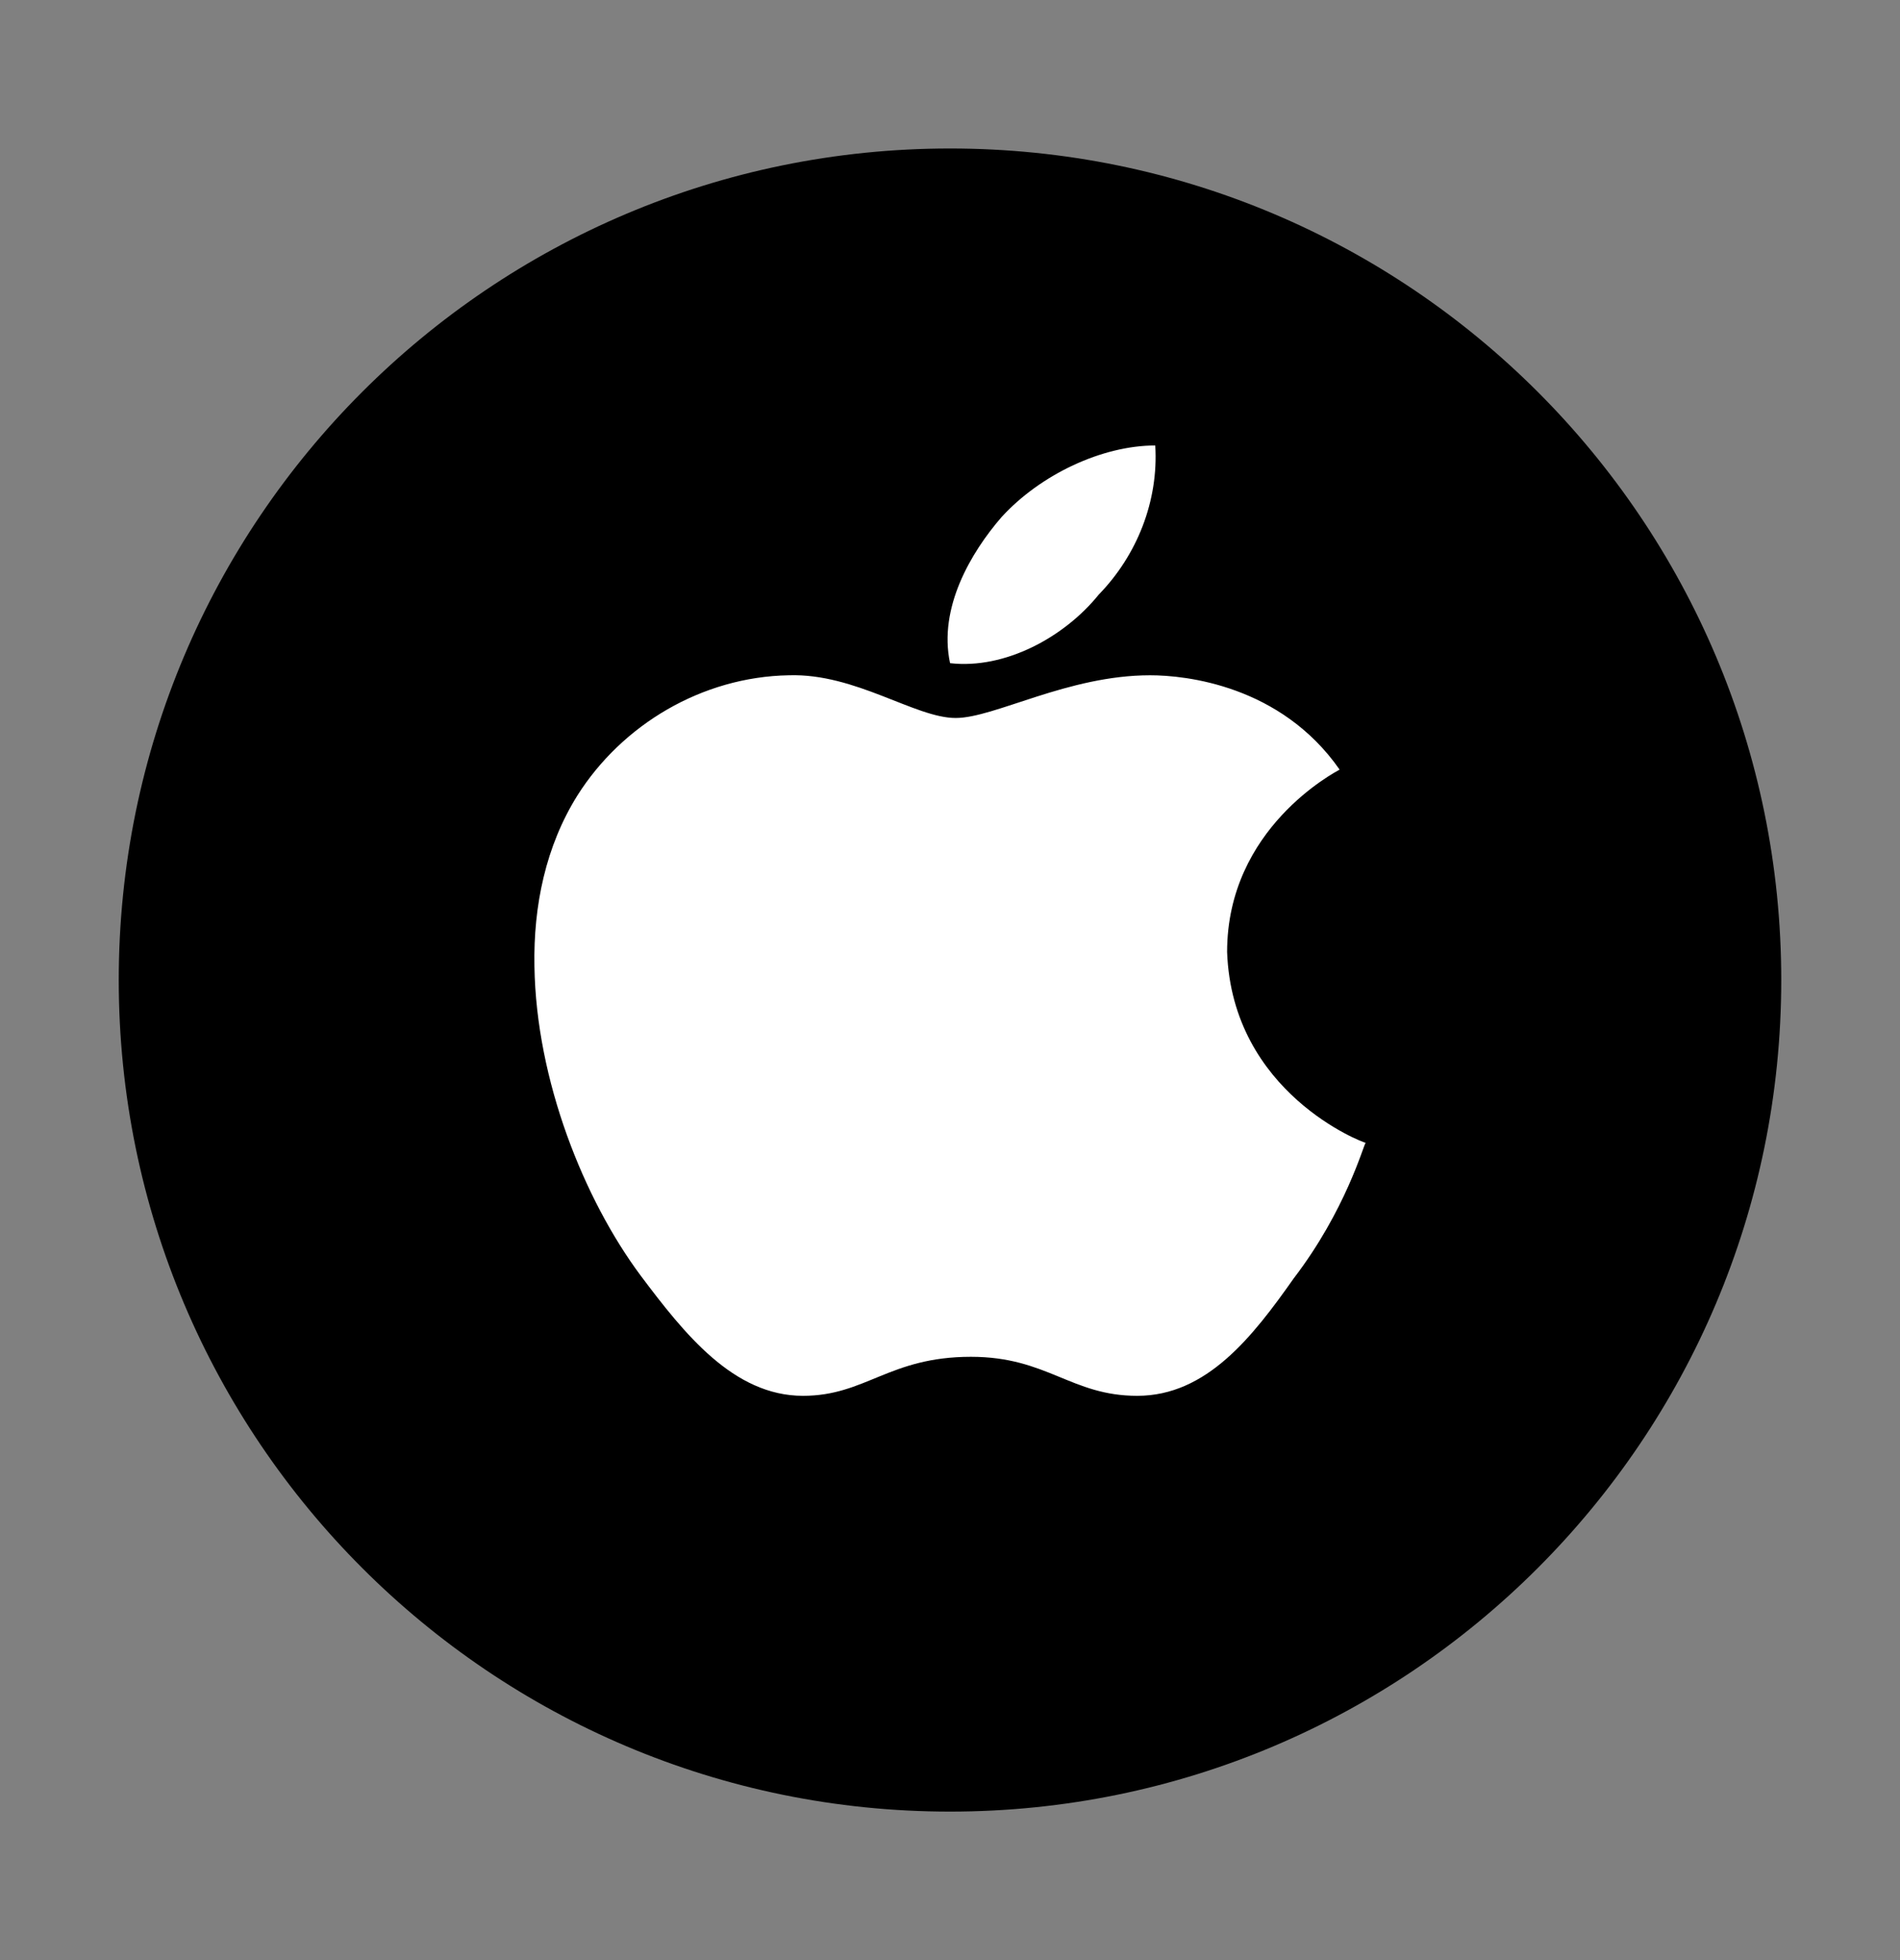
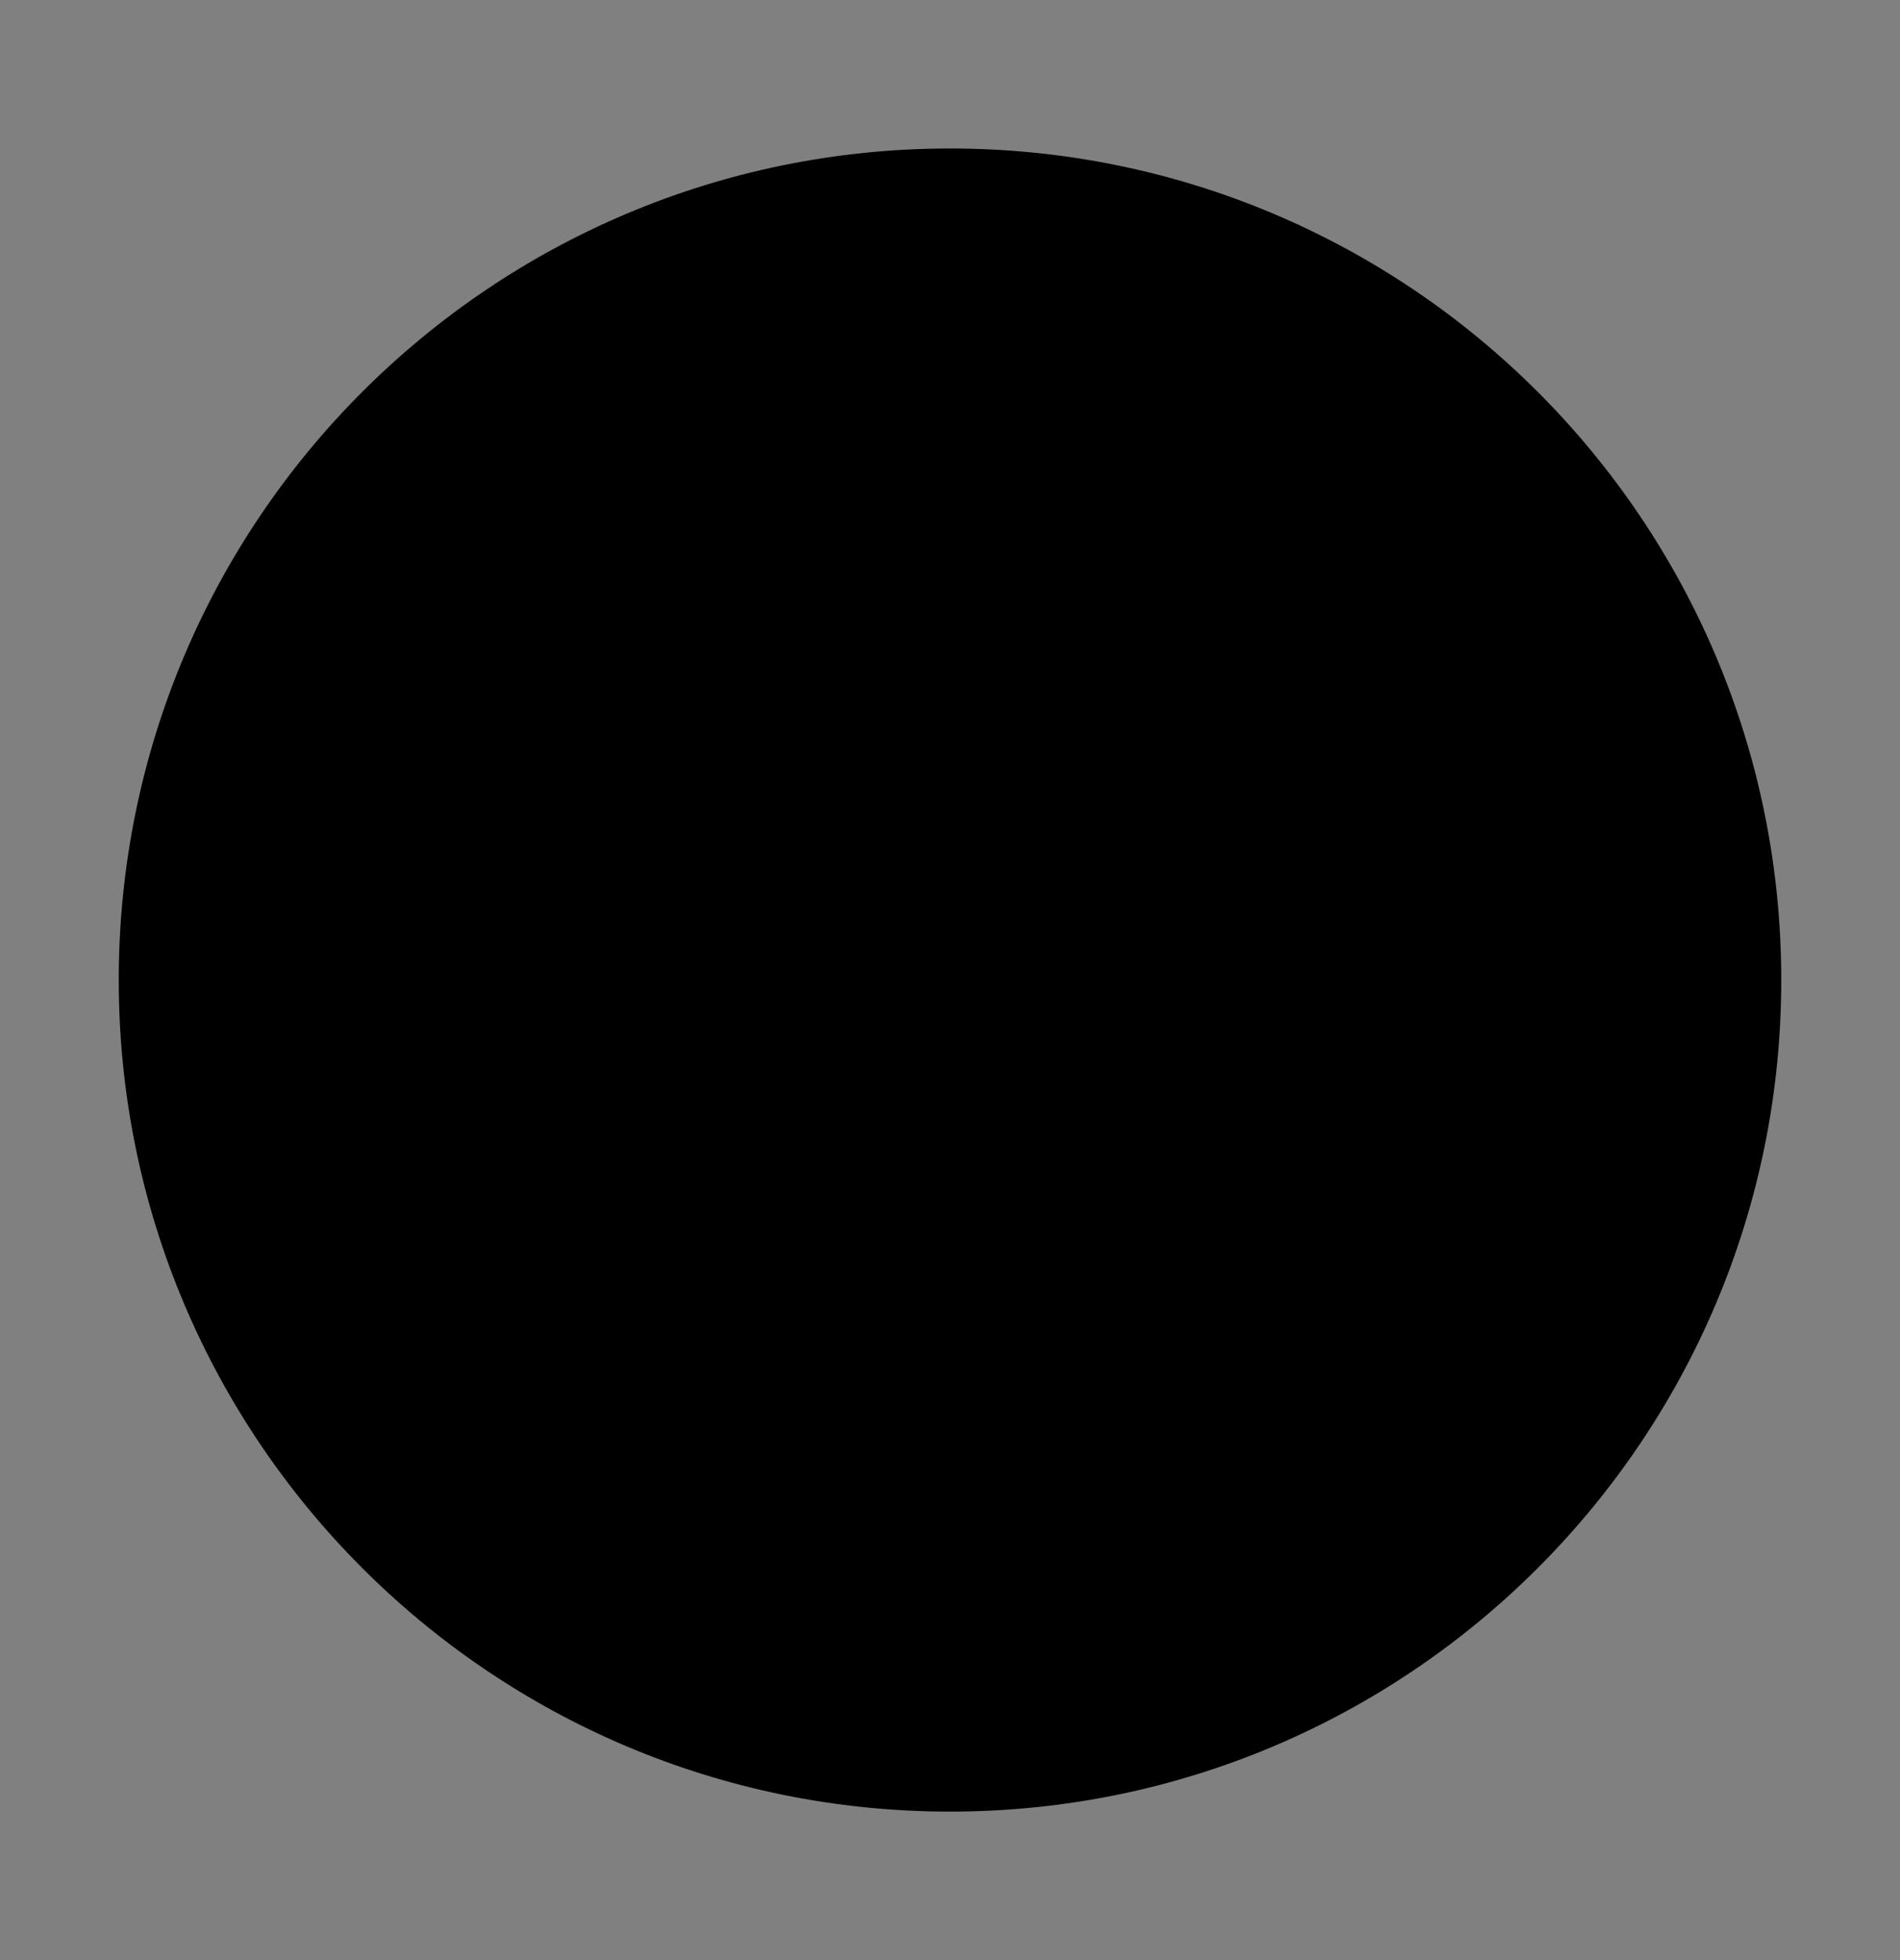
<svg xmlns="http://www.w3.org/2000/svg" width="32" height="33" viewBox="0 0 32 33" fill="none">
  <rect x="0" y="0" width="32" height="33" fill="#808080" stroke="none" />
  <path d="M30 16.5C30 24.228 23.735 30.5 16 30.5C8.265 30.5 2 24.228 2 16.5C2 8.765 8.265 2.5 16 2.5C23.735 2.5 30 8.765 30 16.5Z" fill="black" />
-   <path d="M22.562 12.957C22.486 13.002 20.667 13.943 20.667 16.028C20.753 18.406 22.962 19.24 23 19.24C22.962 19.285 22.666 20.376 21.791 21.52C21.096 22.506 20.324 23.5 19.153 23.5C18.038 23.5 17.639 22.843 16.353 22.843C14.972 22.843 14.581 23.5 13.524 23.5C12.353 23.5 11.524 22.453 10.791 21.477C9.839 20.199 9.03 18.193 9.001 16.267C8.982 15.247 9.192 14.244 9.725 13.392C10.477 12.203 11.82 11.395 13.286 11.369C14.41 11.333 15.41 12.088 16.096 12.088C16.753 12.088 17.981 11.369 19.371 11.369C19.971 11.369 21.571 11.538 22.562 12.957ZM16.001 11.165C15.801 10.233 16.353 9.301 16.867 8.707C17.524 7.988 18.562 7.5 19.457 7.5C19.514 8.432 19.152 9.346 18.505 10.011C17.924 10.73 16.924 11.271 16.001 11.165Z" fill="white" />
</svg>